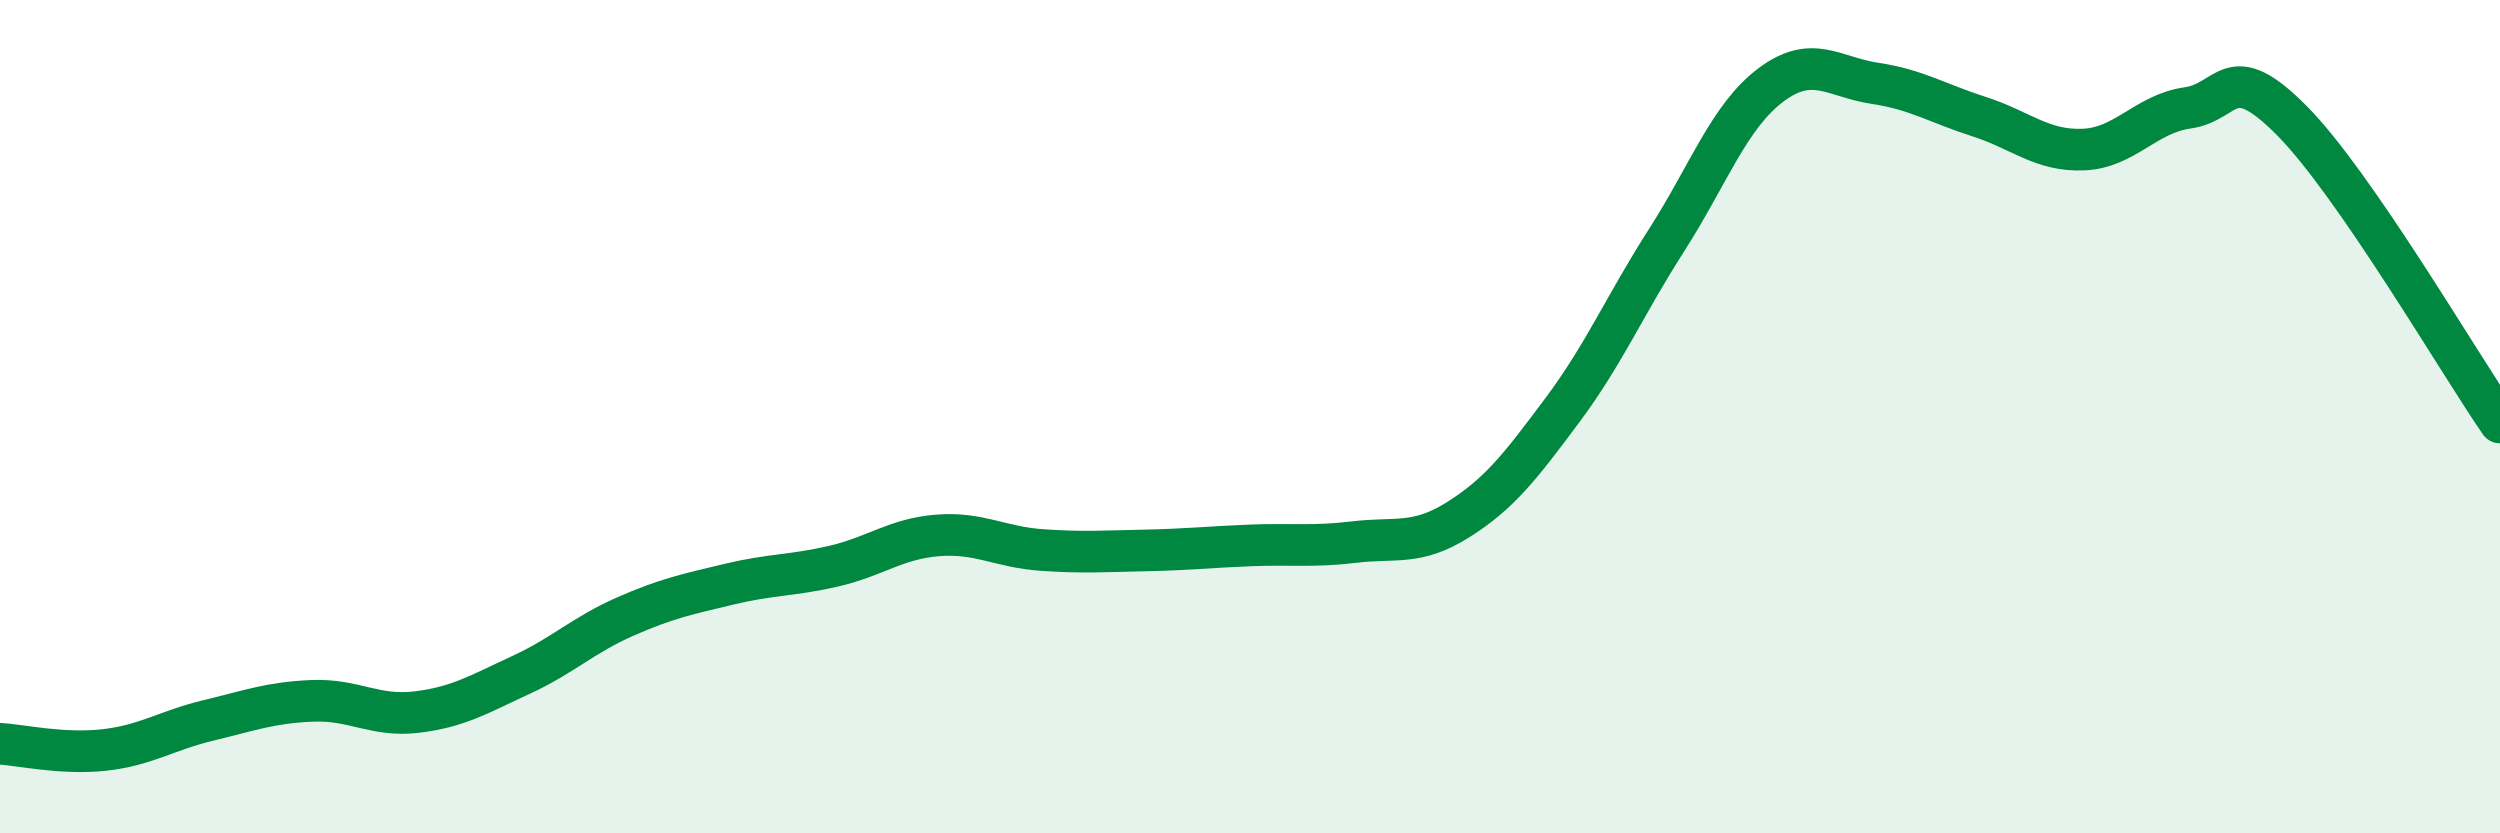
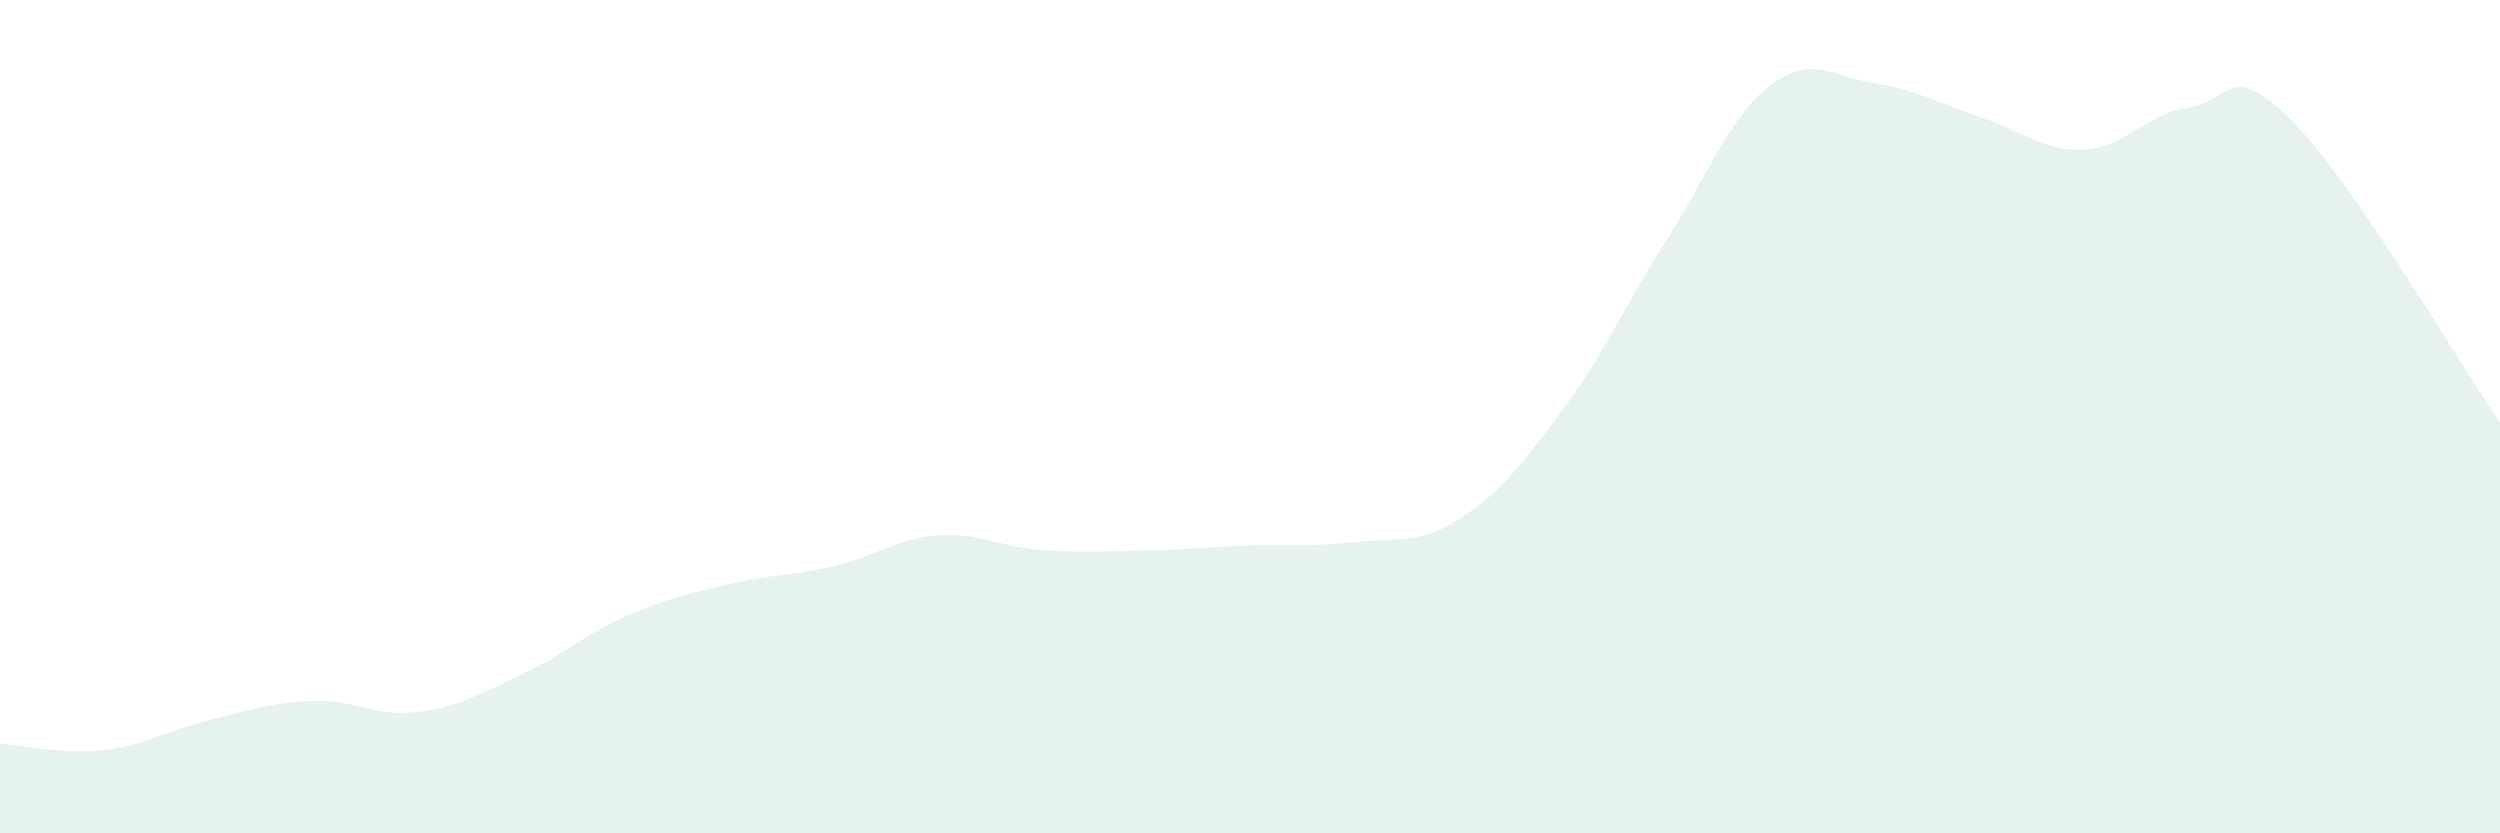
<svg xmlns="http://www.w3.org/2000/svg" width="60" height="20" viewBox="0 0 60 20">
  <path d="M 0,17.85 C 0.5,17.88 1.5,18.11 2.5,18 C 3.5,17.89 4,17.53 5,17.29 C 6,17.05 6.5,16.86 7.5,16.82 C 8.5,16.78 9,17.21 10,17.09 C 11,16.97 11.5,16.66 12.5,16.2 C 13.5,15.74 14,15.24 15,14.8 C 16,14.36 16.5,14.26 17.5,14.02 C 18.5,13.78 19,13.82 20,13.59 C 21,13.36 21.5,12.93 22.5,12.85 C 23.5,12.77 24,13.13 25,13.2 C 26,13.27 26.5,13.23 27.5,13.21 C 28.5,13.19 29,13.13 30,13.09 C 31,13.05 31.5,13.13 32.5,13.01 C 33.5,12.89 34,13.1 35,12.47 C 36,11.84 36.5,11.18 37.5,9.84 C 38.5,8.5 39,7.32 40,5.76 C 41,4.2 41.5,2.79 42.5,2.04 C 43.5,1.29 44,1.85 45,2 C 46,2.15 46.5,2.48 47.5,2.8 C 48.5,3.12 49,3.63 50,3.59 C 51,3.55 51.5,2.73 52.5,2.59 C 53.5,2.45 53.5,1.38 55,2.89 C 56.5,4.4 59,8.69 60,10.14L60 20L0 20Z" fill="#008740" opacity="0.1" stroke-linecap="round" stroke-linejoin="round" />
-   <path d="M 0,17.85 C 0.5,17.88 1.5,18.11 2.5,18 C 3.5,17.89 4,17.53 5,17.29 C 6,17.05 6.5,16.86 7.5,16.82 C 8.5,16.78 9,17.21 10,17.09 C 11,16.97 11.5,16.66 12.5,16.2 C 13.5,15.74 14,15.24 15,14.8 C 16,14.36 16.5,14.26 17.5,14.02 C 18.5,13.78 19,13.82 20,13.59 C 21,13.36 21.5,12.93 22.5,12.85 C 23.5,12.77 24,13.13 25,13.2 C 26,13.27 26.5,13.23 27.5,13.21 C 28.5,13.19 29,13.13 30,13.09 C 31,13.05 31.5,13.13 32.5,13.01 C 33.5,12.89 34,13.1 35,12.47 C 36,11.84 36.5,11.18 37.5,9.84 C 38.5,8.5 39,7.32 40,5.76 C 41,4.2 41.5,2.79 42.5,2.04 C 43.5,1.29 44,1.85 45,2 C 46,2.15 46.5,2.48 47.5,2.8 C 48.5,3.12 49,3.63 50,3.59 C 51,3.55 51.5,2.73 52.5,2.59 C 53.5,2.45 53.5,1.38 55,2.89 C 56.5,4.4 59,8.69 60,10.14" stroke="#008740" stroke-width="1" fill="none" stroke-linecap="round" stroke-linejoin="round" />
</svg>